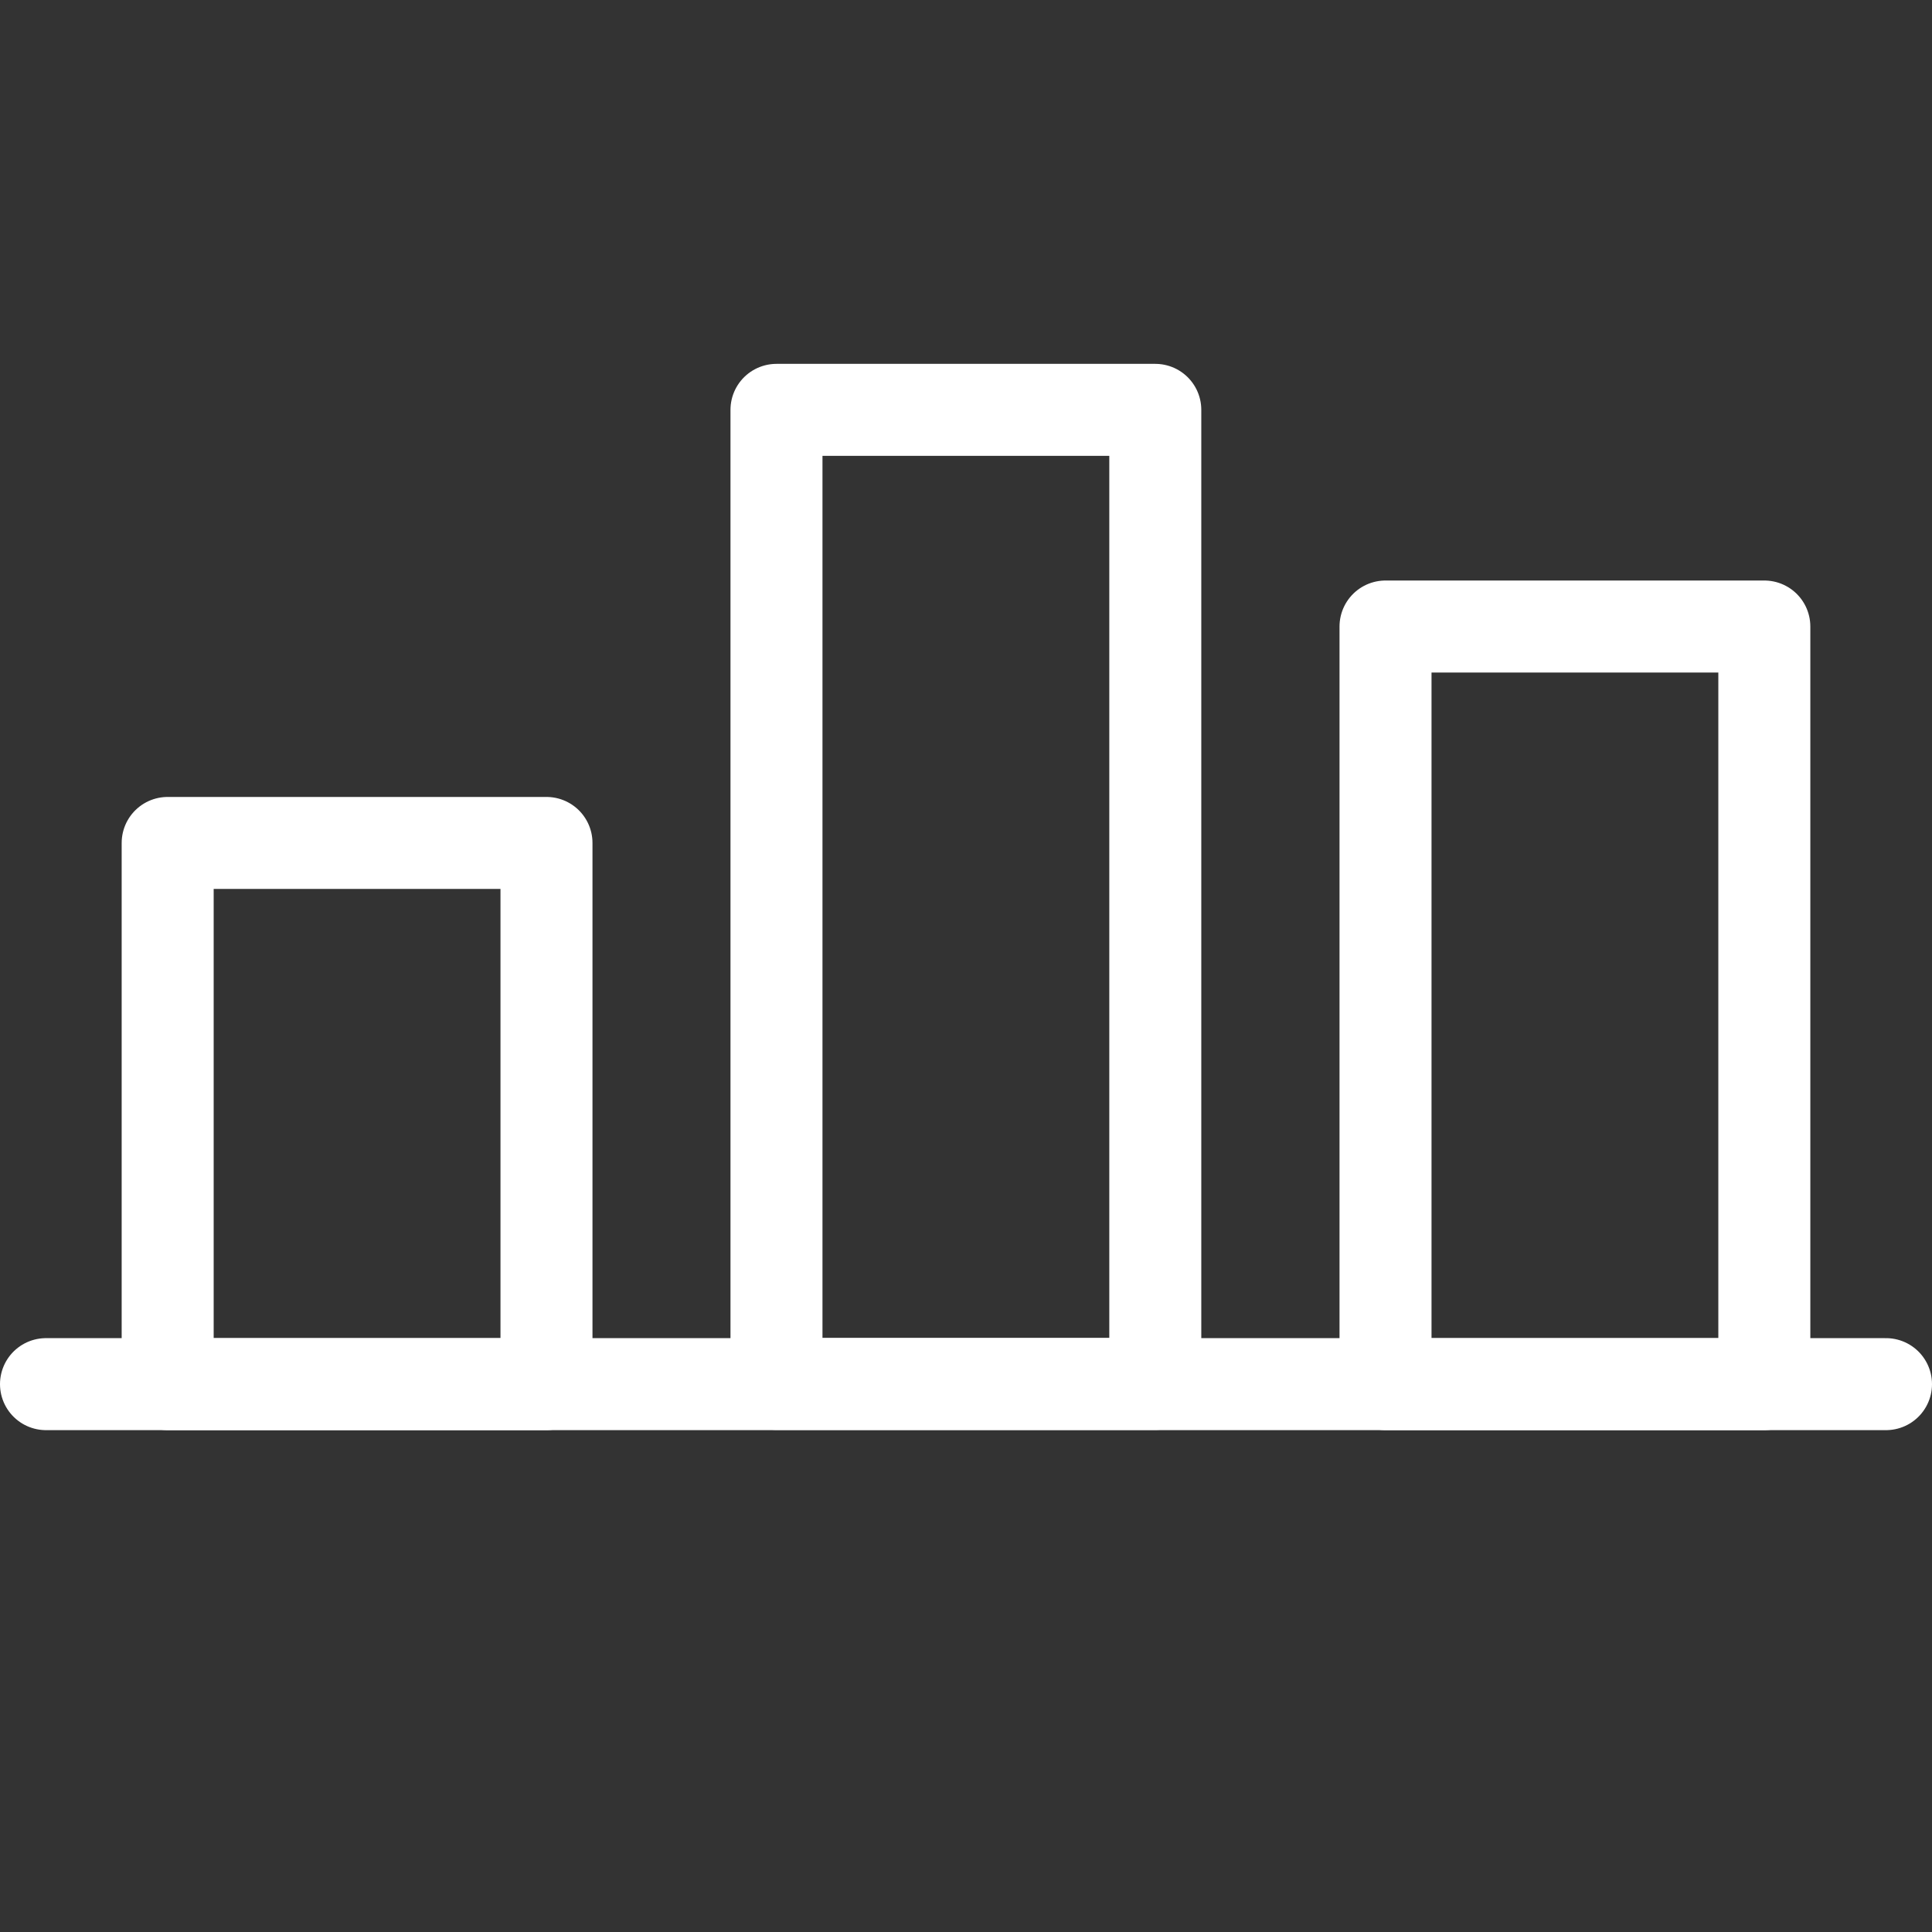
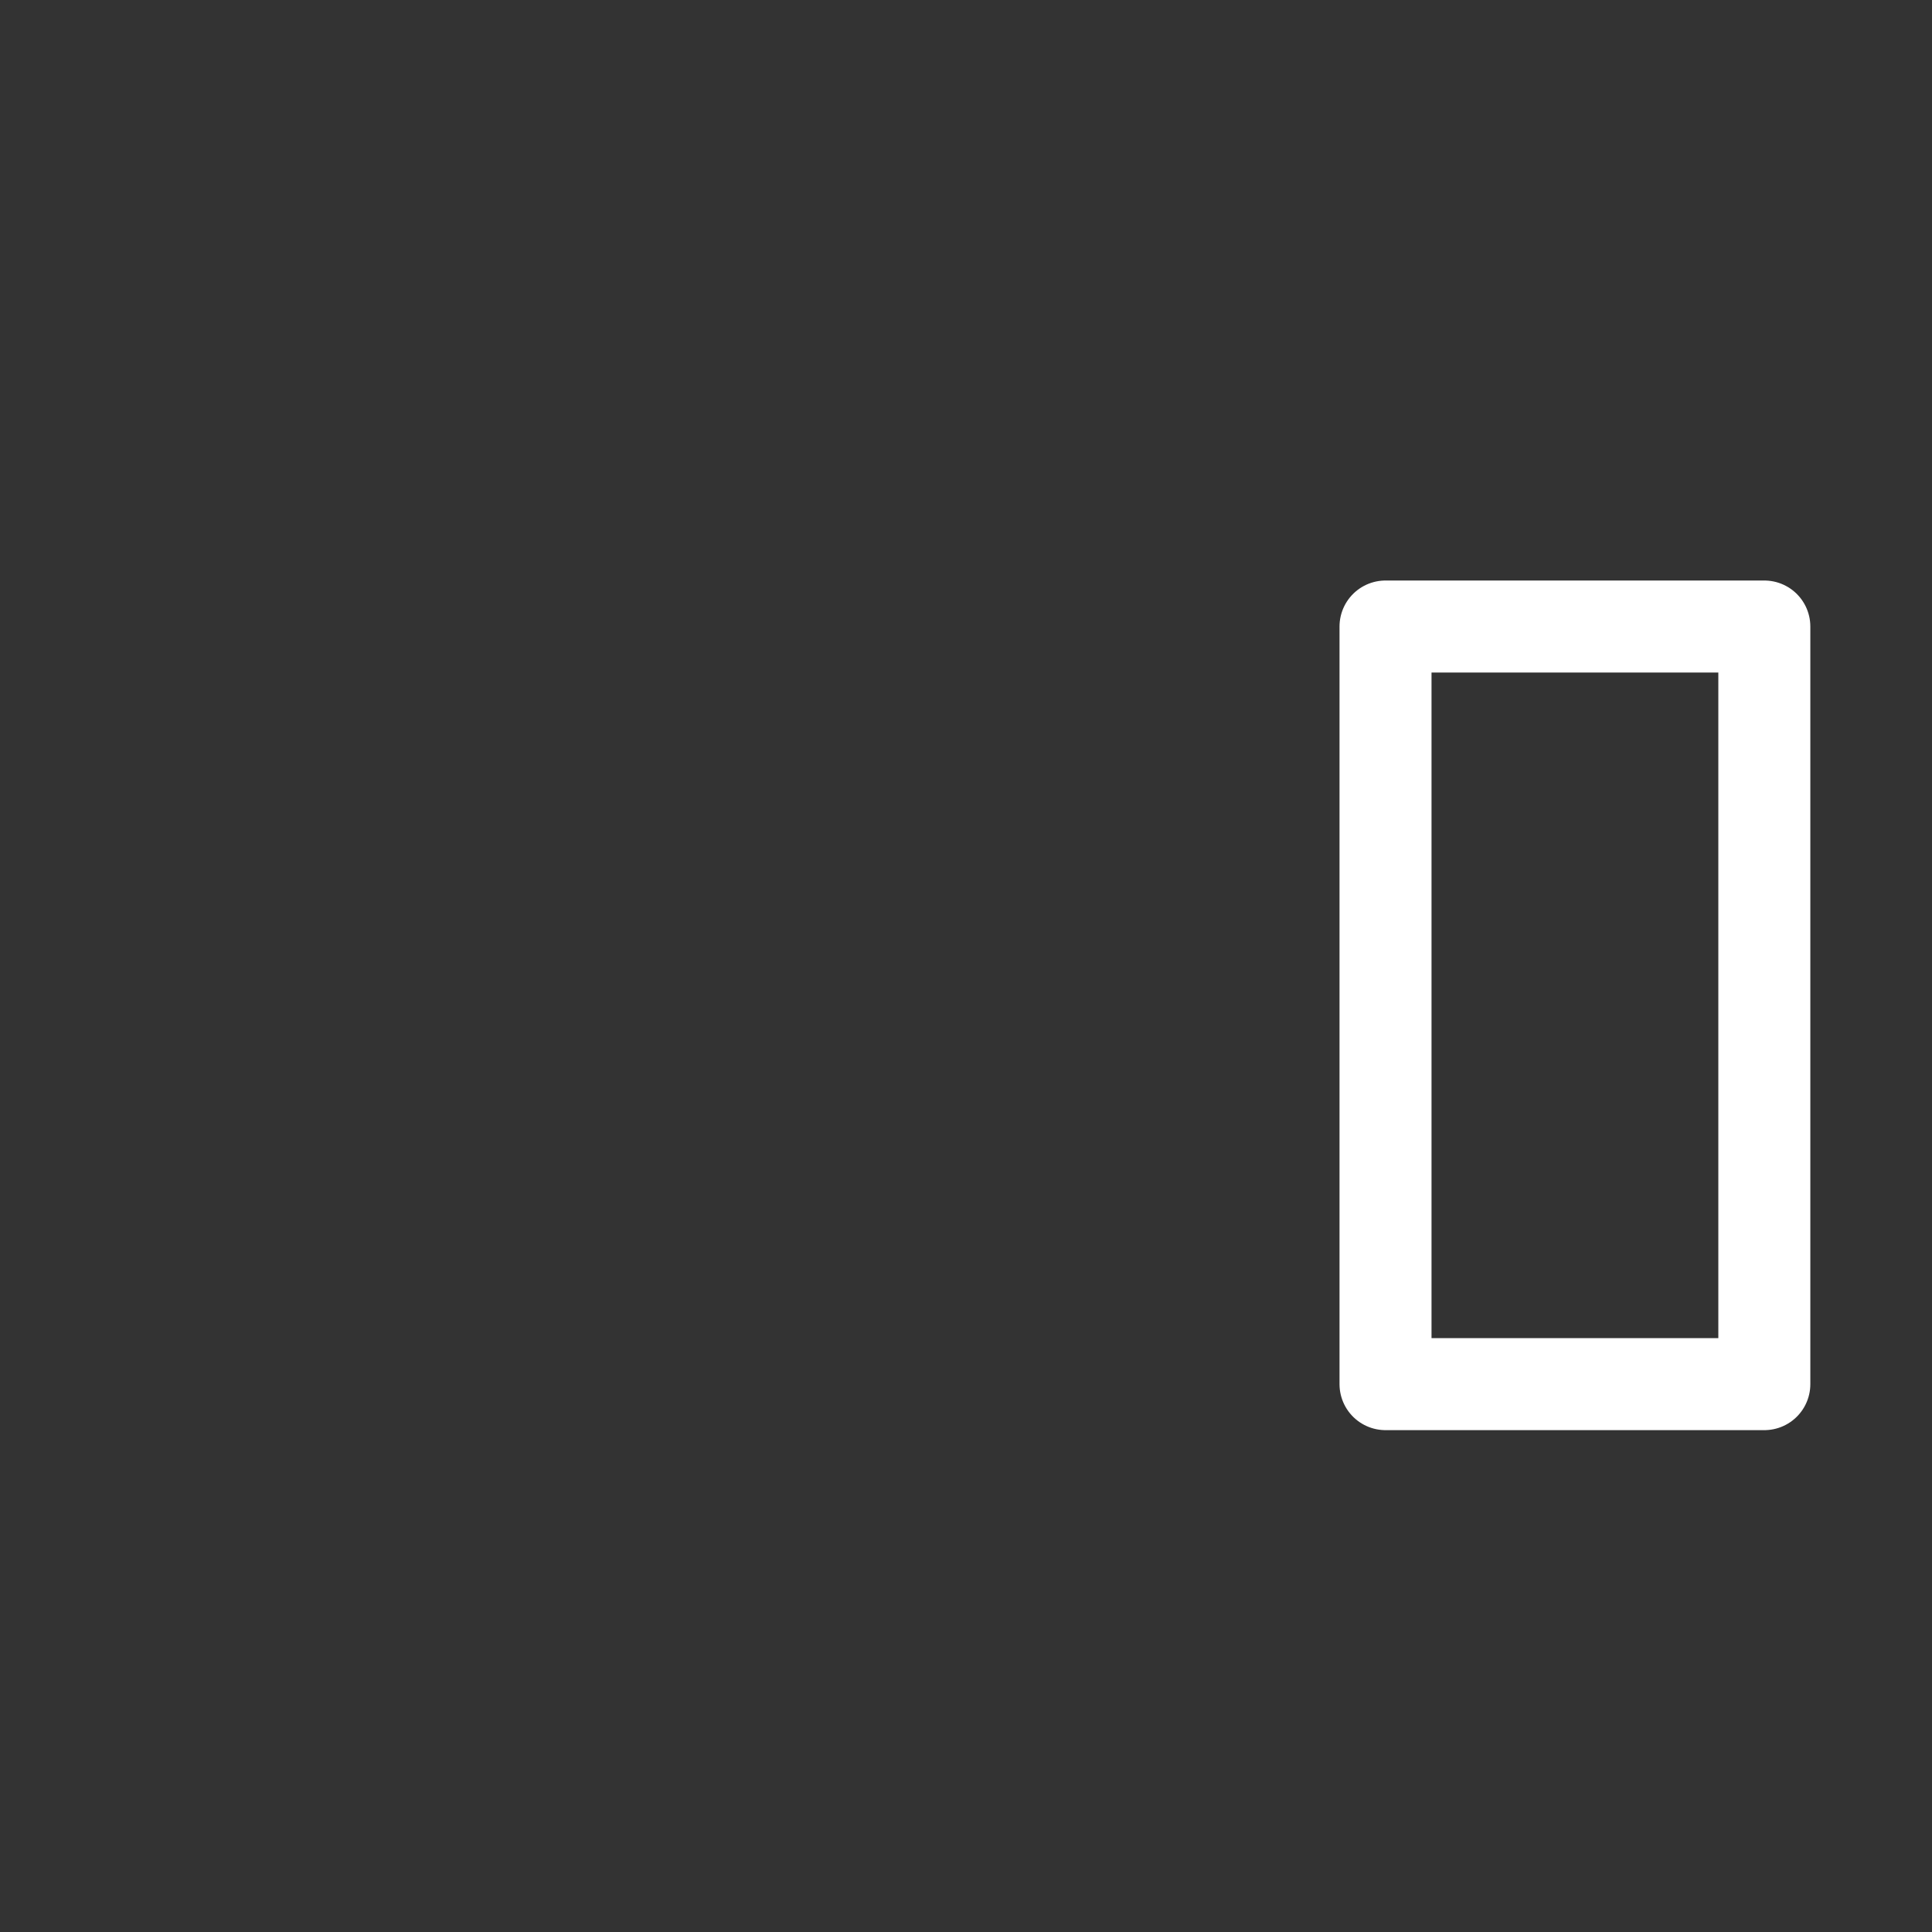
<svg xmlns="http://www.w3.org/2000/svg" id="Layer_1" data-name="Layer 1" viewBox="0 0 84 84">
  <rect x="0" y="0" width="84" height="84" fill="#333333" stroke="none" />
  <defs>
    <style>.cls-1{fill:none;stroke:#fff;stroke-linecap:round;stroke-linejoin:round;stroke-width:4px;}</style>
  </defs>
  <title>bar-chart</title>
-   <path class="cls-1" d="M2,60.18H82" />
-   <rect class="cls-1" x="7.29" y="36.65" width="16.47" height="23.53" />
-   <rect class="cls-1" x="33.76" y="17.82" width="16.47" height="42.35" />
  <rect class="cls-1" x="60.24" y="27.24" width="16.47" height="32.94" />
</svg>